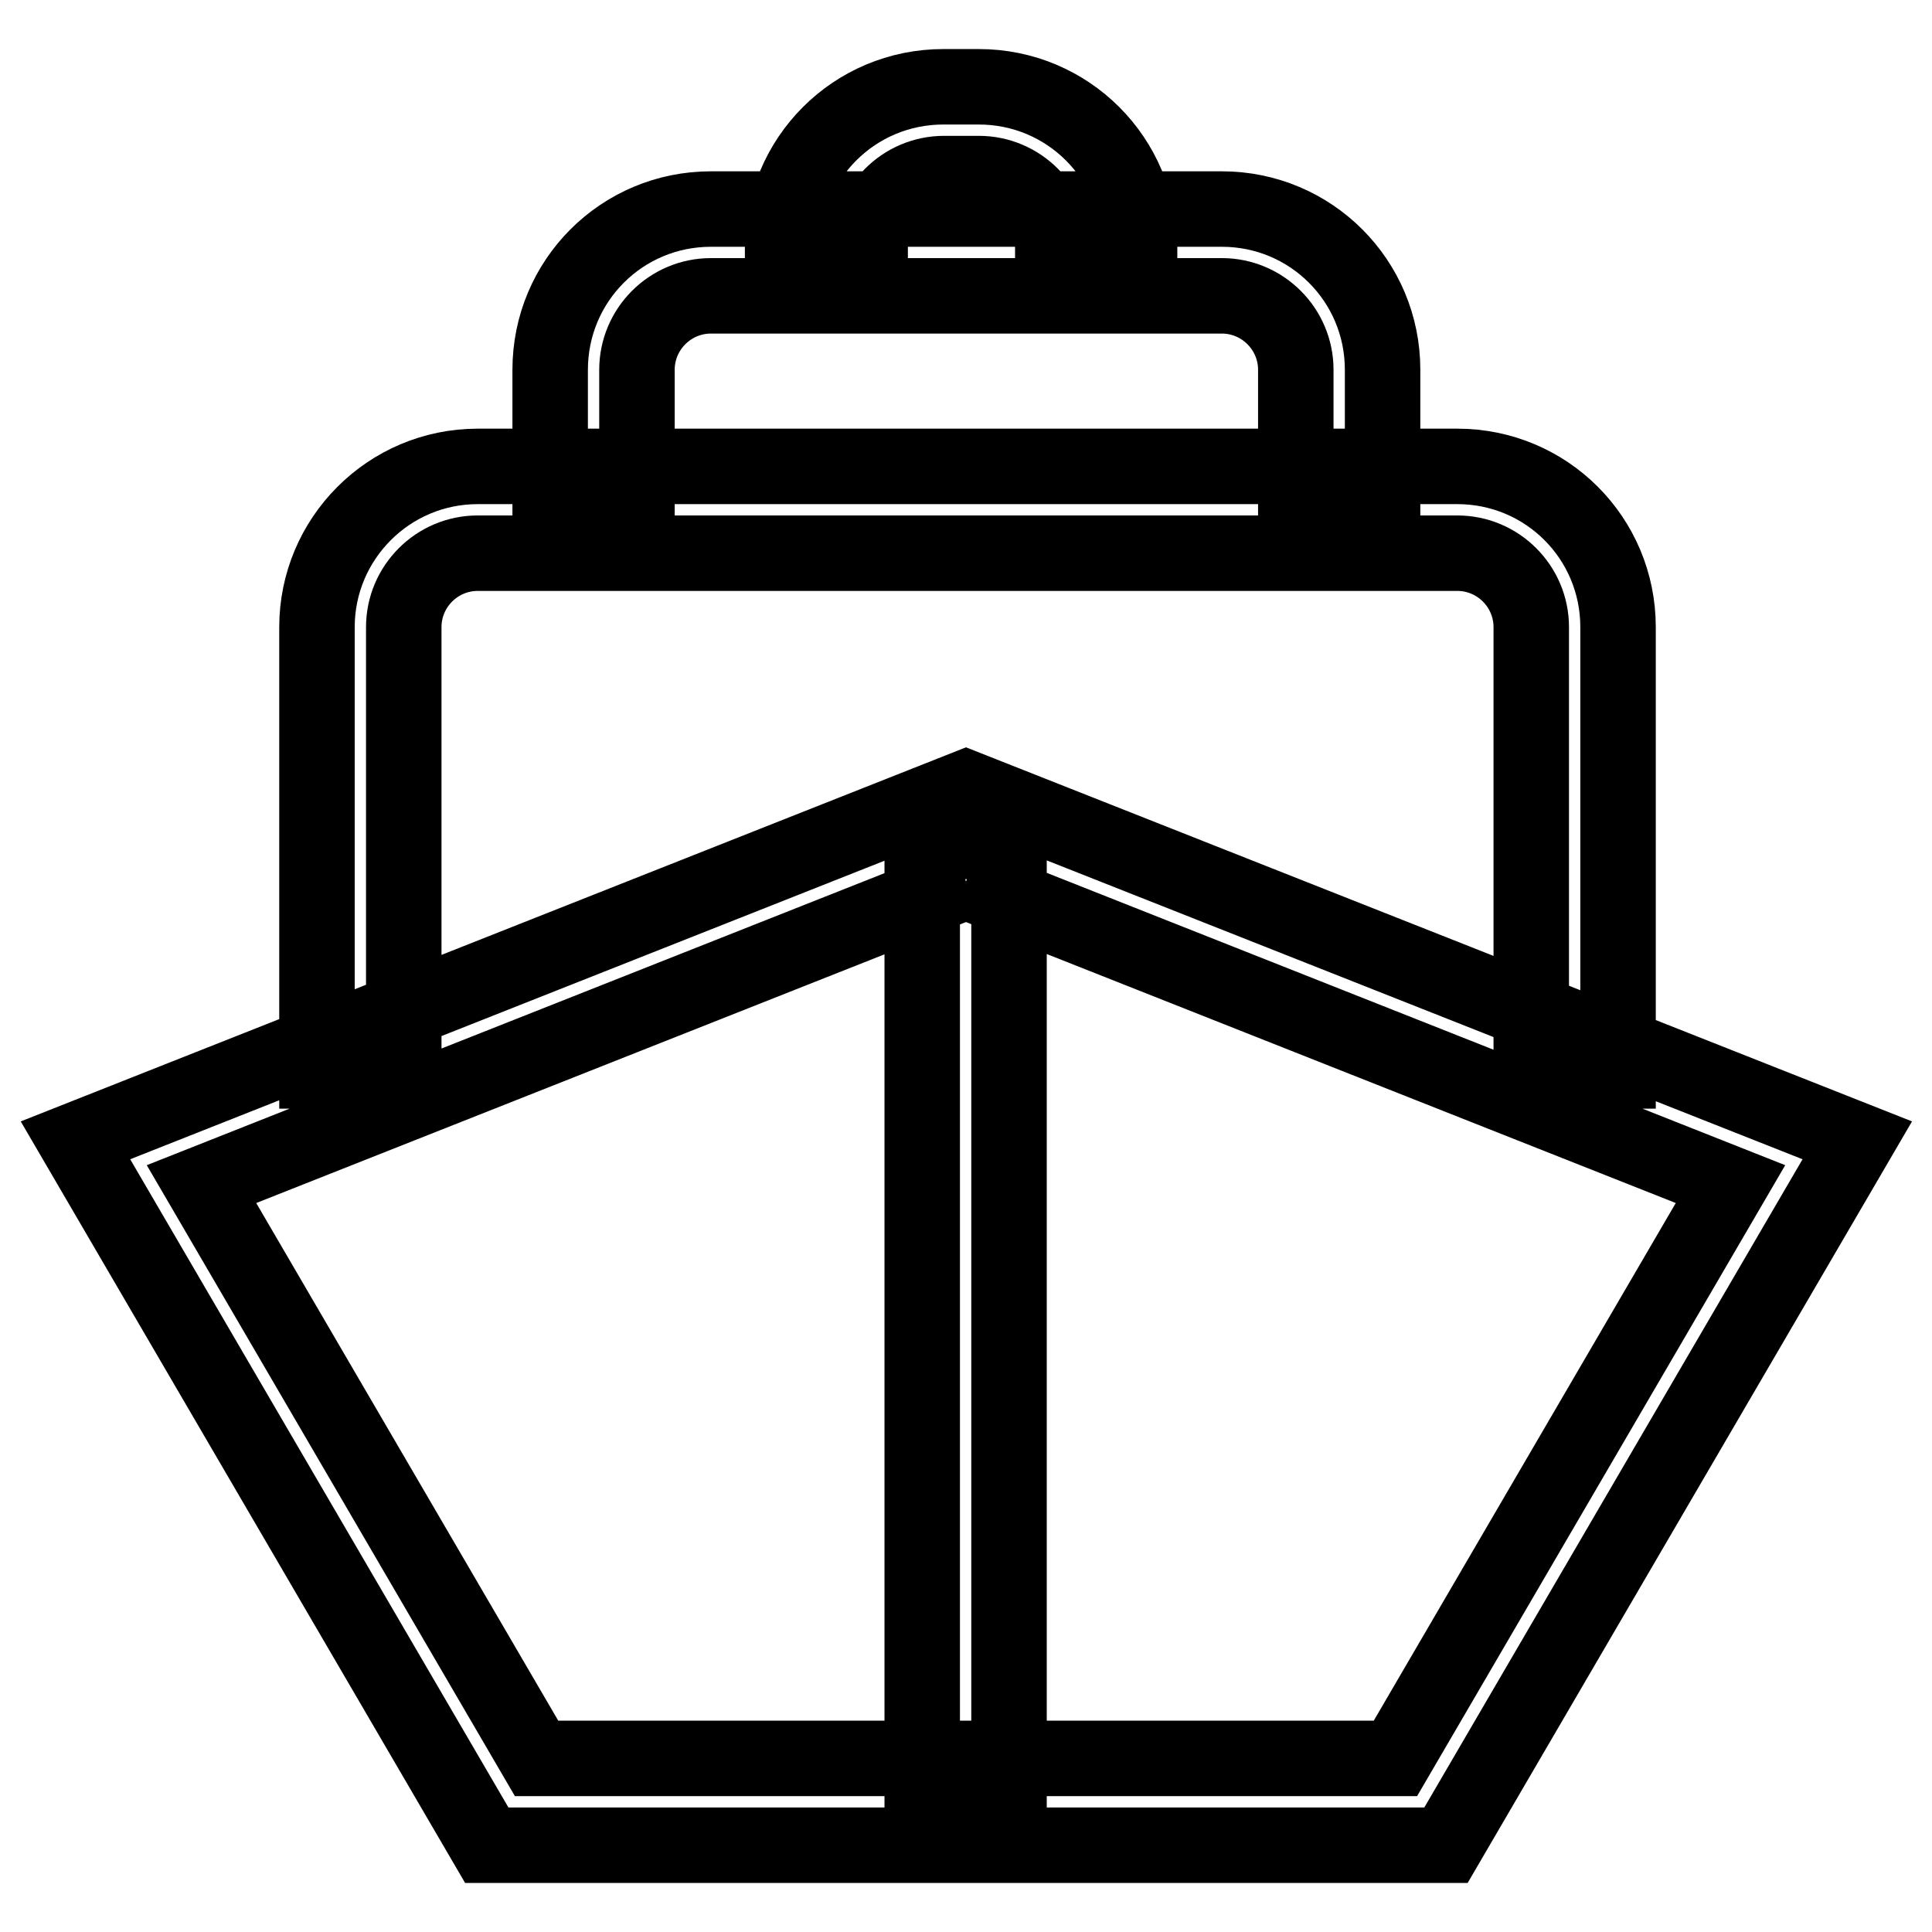
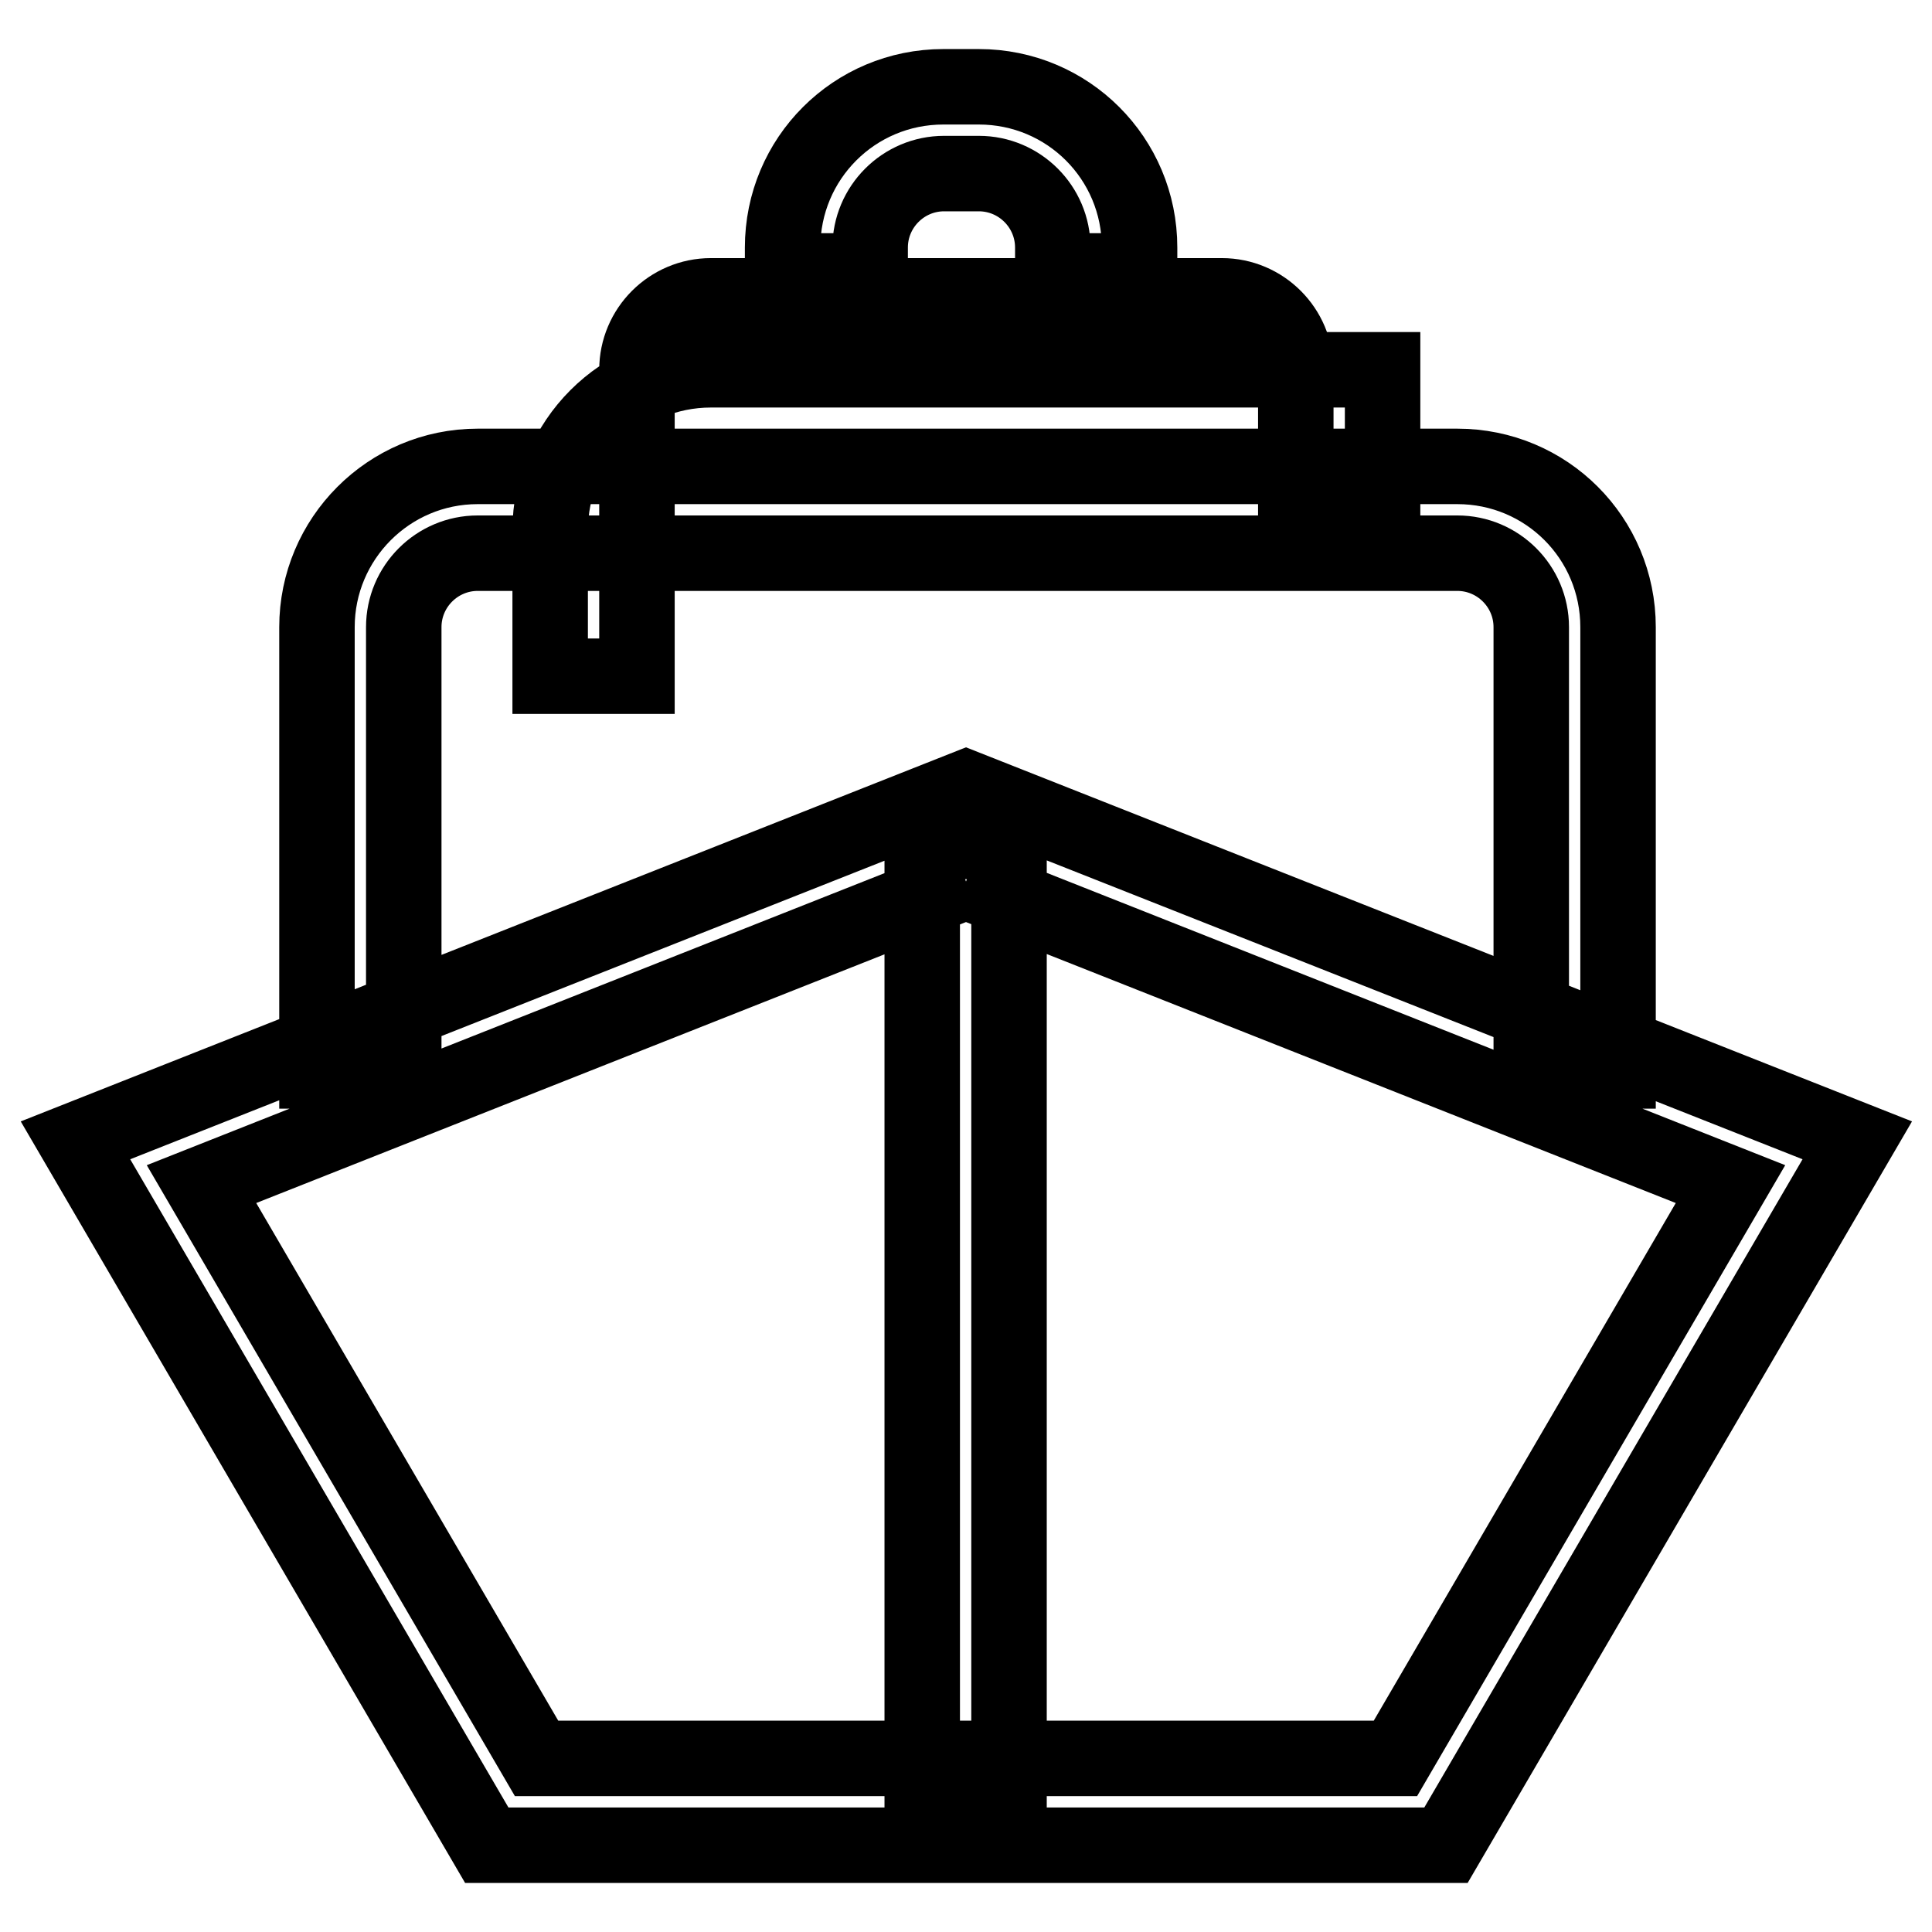
<svg xmlns="http://www.w3.org/2000/svg" version="1.1" x="0px" y="0px" viewBox="0 0 256 256" enable-background="new 0 0 256 256" xml:space="preserve">
  <g>
-     <path stroke-width="10" fill-opacity="0" stroke="#000000" d="M122.2,111.5h11.5v127.6h-11.5V111.5z M128,116.8l101.3,40.1l-44.4,76.1H71.1l-44.4-76.1L128,116.8  M128,104.4L10,151.1l54.5,93.4h127.1l54.5-93.4L128,104.4L128,104.4z M115.3,35.9v-3.1c0-5.4,4.4-9.8,9.8-9.8h4.6 c5.4,0,9.8,4.4,9.8,9.8v3.1h11.5v-3.1c0-11.8-9.5-21.3-21.3-21.3H125c-11.8,0-21.3,9.5-21.3,21.3v3.1H115.3z M84.4,68.3V49 c0-5.4,4.4-9.8,9.8-9.8h67.7c5.4,0,9.8,4.4,9.8,9.8v19.3h11.5V49c0-11.8-9.5-21.3-21.3-21.3H94.2c-11.8,0-21.3,9.5-21.3,21.3v19.3 H84.4z M53.5,141.9V83.1c0-5.4,4.4-9.8,9.8-9.8h129.8c5.4,0,9.8,4.4,9.8,9.8v58.8h11.5V83.1c0-11.8-9.5-21.3-21.3-21.3H63.3 C51.5,61.8,42,71.4,42,83.1v58.8H53.5z" />
+     <path stroke-width="10" fill-opacity="0" stroke="#000000" d="M122.2,111.5h11.5v127.6h-11.5V111.5z M128,116.8l101.3,40.1l-44.4,76.1H71.1l-44.4-76.1L128,116.8  M128,104.4L10,151.1l54.5,93.4h127.1l54.5-93.4L128,104.4L128,104.4z M115.3,35.9v-3.1c0-5.4,4.4-9.8,9.8-9.8h4.6 c5.4,0,9.8,4.4,9.8,9.8v3.1h11.5v-3.1c0-11.8-9.5-21.3-21.3-21.3H125c-11.8,0-21.3,9.5-21.3,21.3v3.1H115.3z M84.4,68.3V49 c0-5.4,4.4-9.8,9.8-9.8h67.7c5.4,0,9.8,4.4,9.8,9.8v19.3h11.5V49H94.2c-11.8,0-21.3,9.5-21.3,21.3v19.3 H84.4z M53.5,141.9V83.1c0-5.4,4.4-9.8,9.8-9.8h129.8c5.4,0,9.8,4.4,9.8,9.8v58.8h11.5V83.1c0-11.8-9.5-21.3-21.3-21.3H63.3 C51.5,61.8,42,71.4,42,83.1v58.8H53.5z" />
  </g>
</svg>